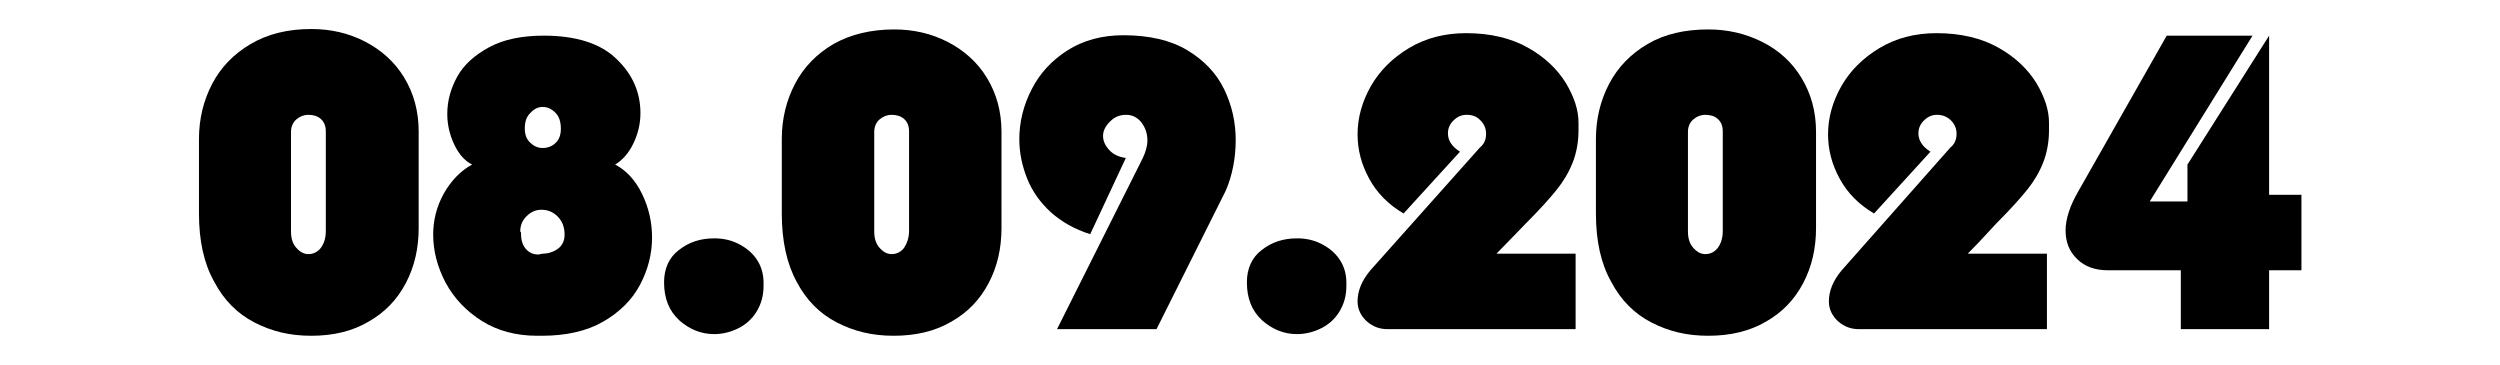
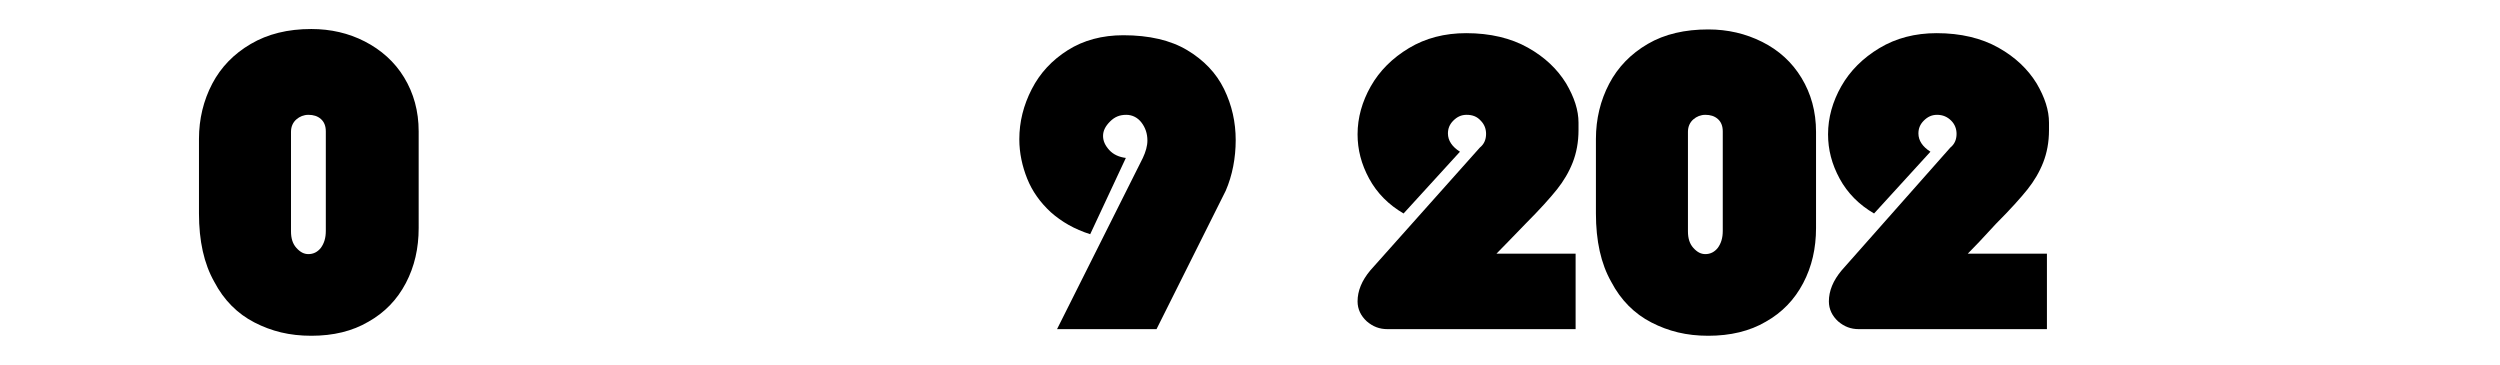
<svg xmlns="http://www.w3.org/2000/svg" version="1.1" id="Layer_2_00000104685937722647052280000006838297805444687535_" x="0px" y="0px" viewBox="0 0 603.1 88" style="enable-background:new 0 0 603.1 88;" xml:space="preserve">
  <g id="Layer_1-2">
    <g>
      <path d="M48,51.5v-18c0-4.8,1.1-9.3,3.2-13.3c2.1-4,5.2-7.2,9.3-9.6S69.4,7,75.1,7c4.7,0,9,1,12.9,3s7.2,4.9,9.5,8.7 c2.3,3.8,3.5,8.1,3.5,13V55c0,4.9-1,9.3-3.1,13.3c-2.1,4-5.1,7.1-9,9.3C85,79.9,80.4,81,75.1,81s-9.6-1.1-13.7-3.2 c-4.1-2.1-7.4-5.4-9.7-9.8C49.2,63.6,48,58.1,48,51.5L48,51.5z M78.6,55.7v-24c0-1.3-0.4-2.3-1.2-3s-1.8-1-3-1 c-1.1,0-2.1,0.4-2.9,1.1c-0.8,0.7-1.3,1.7-1.3,3v24c0,1.7,0.4,3,1.3,4c0.9,1,1.8,1.5,2.9,1.5c1.2,0,2.2-0.5,3-1.5 C78.2,58.7,78.6,57.4,78.6,55.7z" />
-       <path d="M113.9,39.7c-1.8-0.9-3.2-2.5-4.3-4.8s-1.7-4.8-1.7-7.4c0-3.1,0.8-6.1,2.4-9c1.6-2.9,4.2-5.2,7.7-7.1 c3.5-1.9,7.9-2.8,13.2-2.8c7.8,0,13.7,1.9,17.5,5.6c3.9,3.7,5.8,8.1,5.8,13.1c0,2.6-0.6,5-1.7,7.3c-1.1,2.3-2.6,4-4.4,5.1 c2.7,1.4,4.9,3.8,6.5,7.1c1.6,3.3,2.4,6.8,2.4,10.5c0,4-1,7.8-2.9,11.4c-1.9,3.6-4.9,6.6-8.9,8.9c-4,2.3-9,3.4-14.8,3.4h-1.1 c-5.1,0-9.6-1.2-13.4-3.6s-6.7-5.5-8.7-9.2c-2-3.8-3-7.7-3-11.6c0-3.4,0.8-6.7,2.5-9.8C108.8,43.6,111.1,41.2,113.9,39.7z M125.7,56.5c0,1.5,0.4,2.7,1.2,3.6s1.8,1.3,3,1.3l0.9-0.2c1.4,0,2.7-0.4,3.8-1.2c1.1-0.8,1.6-2,1.6-3.4c0-1.9-0.6-3.3-1.7-4.4 c-1.1-1.1-2.4-1.6-3.9-1.6c-1.3,0-2.5,0.5-3.5,1.5c-1.1,1-1.6,2.3-1.6,3.8C125.7,55.9,125.7,56.1,125.7,56.5L125.7,56.5z M126.6,31c0,1.4,0.4,2.6,1.3,3.4c0.8,0.8,1.8,1.3,3,1.3c1.2,0,2.3-0.4,3.1-1.2c0.9-0.8,1.3-2,1.3-3.4c0-1.7-0.4-3-1.3-3.9 c-0.9-0.9-1.9-1.4-3.1-1.4c-1.1,0-2.1,0.5-2.9,1.4C127,28.1,126.6,29.4,126.6,31L126.6,31z" />
-       <path d="M160.2,68.1c0-3.3,1.2-6,3.6-7.8c2.4-1.9,5.2-2.8,8.5-2.8c2.1,0,4,0.4,5.8,1.3s3.3,2.1,4.4,3.7s1.7,3.5,1.7,5.7V69 c0,2.4-0.6,4.4-1.7,6.2c-1.1,1.8-2.6,3.1-4.4,4s-3.8,1.4-5.8,1.4c-3.1,0-5.9-1.1-8.4-3.3C161.4,75,160.2,72,160.2,68.1L160.2,68.1 z" />
-       <path d="M188.6,51.5v-18c0-4.8,1.1-9.3,3.2-13.3c2.1-4,5.2-7.2,9.3-9.6c4.1-2.3,9-3.5,14.6-3.5c4.7,0,9,1,12.9,3s7.2,4.9,9.5,8.7 c2.3,3.8,3.5,8.1,3.5,13V55c0,4.9-1,9.3-3.1,13.3s-5.1,7.1-9,9.3c-3.9,2.3-8.6,3.4-13.9,3.4s-9.6-1.1-13.7-3.2 c-4.1-2.1-7.4-5.4-9.7-9.8C189.8,63.6,188.6,58.1,188.6,51.5L188.6,51.5z M219.3,55.7v-24c0-1.3-0.4-2.3-1.2-3c-0.8-0.7-1.8-1-3-1 c-1.1,0-2.1,0.4-2.9,1.1c-0.8,0.7-1.3,1.7-1.3,3v24c0,1.7,0.4,3,1.3,4c0.9,1,1.8,1.5,2.9,1.5c1.2,0,2.2-0.5,3-1.5 C218.8,58.7,219.3,57.4,219.3,55.7z" />
      <path d="M255,79.4l20.7-41.3c0.7-1.5,1.1-2.9,1.1-4.2c0-1.7-0.5-3.1-1.4-4.3c-0.9-1.2-2.2-1.9-3.7-1.9c-1.6,0-2.8,0.5-3.9,1.6 s-1.7,2.2-1.7,3.5c0,1.2,0.5,2.3,1.5,3.4c1,1.1,2.4,1.7,4,1.9L263,56.5c-3.8-1.2-6.9-3-9.5-5.3c-2.6-2.4-4.5-5.1-5.7-8.1 s-1.9-6.2-1.9-9.5c0-4.2,1-8.2,3-12.1c2-3.9,4.9-7,8.7-9.4s8.3-3.6,13.4-3.6c6.2,0,11.4,1.2,15.4,3.6s7,5.5,8.9,9.4 s2.8,8,2.8,12.3s-0.8,8.5-2.4,12.2L279,79.4L255,79.4L255,79.4z" />
-       <path d="M300.8,68.1c0-3.3,1.2-6,3.6-7.8c2.4-1.9,5.2-2.8,8.5-2.8c2.1,0,4,0.4,5.8,1.3s3.3,2.1,4.4,3.7c1.1,1.6,1.7,3.5,1.7,5.7 V69c0,2.4-0.6,4.4-1.7,6.2c-1.1,1.8-2.6,3.1-4.4,4c-1.8,0.9-3.8,1.4-5.8,1.4c-3.1,0-5.9-1.1-8.4-3.3C302,75,300.8,72,300.8,68.1 L300.8,68.1z" />
      <path d="M361,61.2h19.1v18.2h-45.4c-1.9,0-3.5-0.6-5-1.9c-1.4-1.3-2.2-2.9-2.2-4.8c0-2.5,1-5,3.1-7.5L357,35.6 c1-0.8,1.5-1.9,1.5-3.3c0-1.2-0.4-2.3-1.3-3.2c-0.9-1-2-1.4-3.4-1.4c-1.3,0-2.3,0.5-3.2,1.4s-1.3,1.9-1.3,3.1c0,1.7,1,3.2,2.9,4.4 l-13.6,14.9c-3.6-2.1-6.4-4.9-8.3-8.4c-1.9-3.5-2.8-7-2.8-10.7c0-4,1.1-7.9,3.2-11.6s5.2-6.8,9.2-9.2c4-2.4,8.6-3.6,13.8-3.6 c5.8,0,10.8,1.2,14.9,3.5c4.1,2.3,7.1,5.2,9.2,8.6c2,3.4,3,6.5,3,9.5v1.8c0,2.9-0.5,5.5-1.4,7.8c-0.9,2.3-2.2,4.5-3.8,6.5 c-1.6,2-4.1,4.8-7.6,8.3C364.8,57.3,362.4,59.8,361,61.2L361,61.2z" />
      <path d="M385,51.5v-18c0-4.8,1.1-9.3,3.2-13.3c2.1-4,5.2-7.2,9.3-9.6s9-3.5,14.6-3.5c4.7,0,9,1,13,3s7.2,4.9,9.5,8.7 s3.5,8.1,3.5,13V55c0,4.9-1,9.3-3.1,13.3s-5.1,7.1-9,9.3c-3.9,2.3-8.6,3.4-13.9,3.4c-5.3,0-9.6-1.1-13.7-3.2 c-4.1-2.1-7.4-5.4-9.7-9.8C386.2,63.6,385,58.1,385,51.5L385,51.5z M415.6,55.7v-24c0-1.3-0.4-2.3-1.2-3c-0.8-0.7-1.8-1-3-1 c-1.1,0-2.1,0.4-2.9,1.1s-1.3,1.7-1.3,3v24c0,1.7,0.4,3,1.3,4c0.9,1,1.8,1.5,2.9,1.5c1.2,0,2.2-0.5,3-1.5 C415.2,58.7,415.6,57.4,415.6,55.7L415.6,55.7z" />
      <path d="M474.7,61.2h19.1v18.2h-45.4c-1.9,0-3.5-0.6-5-1.9c-1.4-1.3-2.2-2.9-2.2-4.8c0-2.5,1-5,3.1-7.5l26.2-29.6 c1-0.8,1.5-1.9,1.5-3.3c0-1.2-0.4-2.3-1.3-3.2s-2-1.4-3.4-1.4c-1.3,0-2.3,0.5-3.2,1.4s-1.3,1.9-1.3,3.1c0,1.7,1,3.2,2.9,4.4 l-13.6,14.9c-3.6-2.1-6.4-4.9-8.3-8.4c-1.9-3.5-2.8-7-2.8-10.7c0-4,1.1-7.9,3.2-11.6s5.2-6.8,9.2-9.2c4-2.4,8.6-3.6,13.8-3.6 c5.8,0,10.8,1.2,14.9,3.5s7.1,5.2,9.2,8.6c2,3.4,3,6.5,3,9.5v1.8c0,2.9-0.5,5.5-1.4,7.8c-0.9,2.3-2.2,4.5-3.8,6.5 c-1.6,2-4.1,4.8-7.6,8.3C478.5,57.3,476.1,59.8,474.7,61.2L474.7,61.2z" />
-       <path d="M526.1,79.4V65.2h-17.6c-3.1,0-5.6-0.9-7.4-2.7c-1.9-1.8-2.8-4.1-2.8-6.9c0-2.7,1-5.9,3.1-9.5l21.3-37.5h20.7l-24.8,40 h9.1v-8.9l19.7-31.1V47h7.8v18.2h-7.8v14.2L526.1,79.4L526.1,79.4z" />
    </g>
  </g>
</svg>